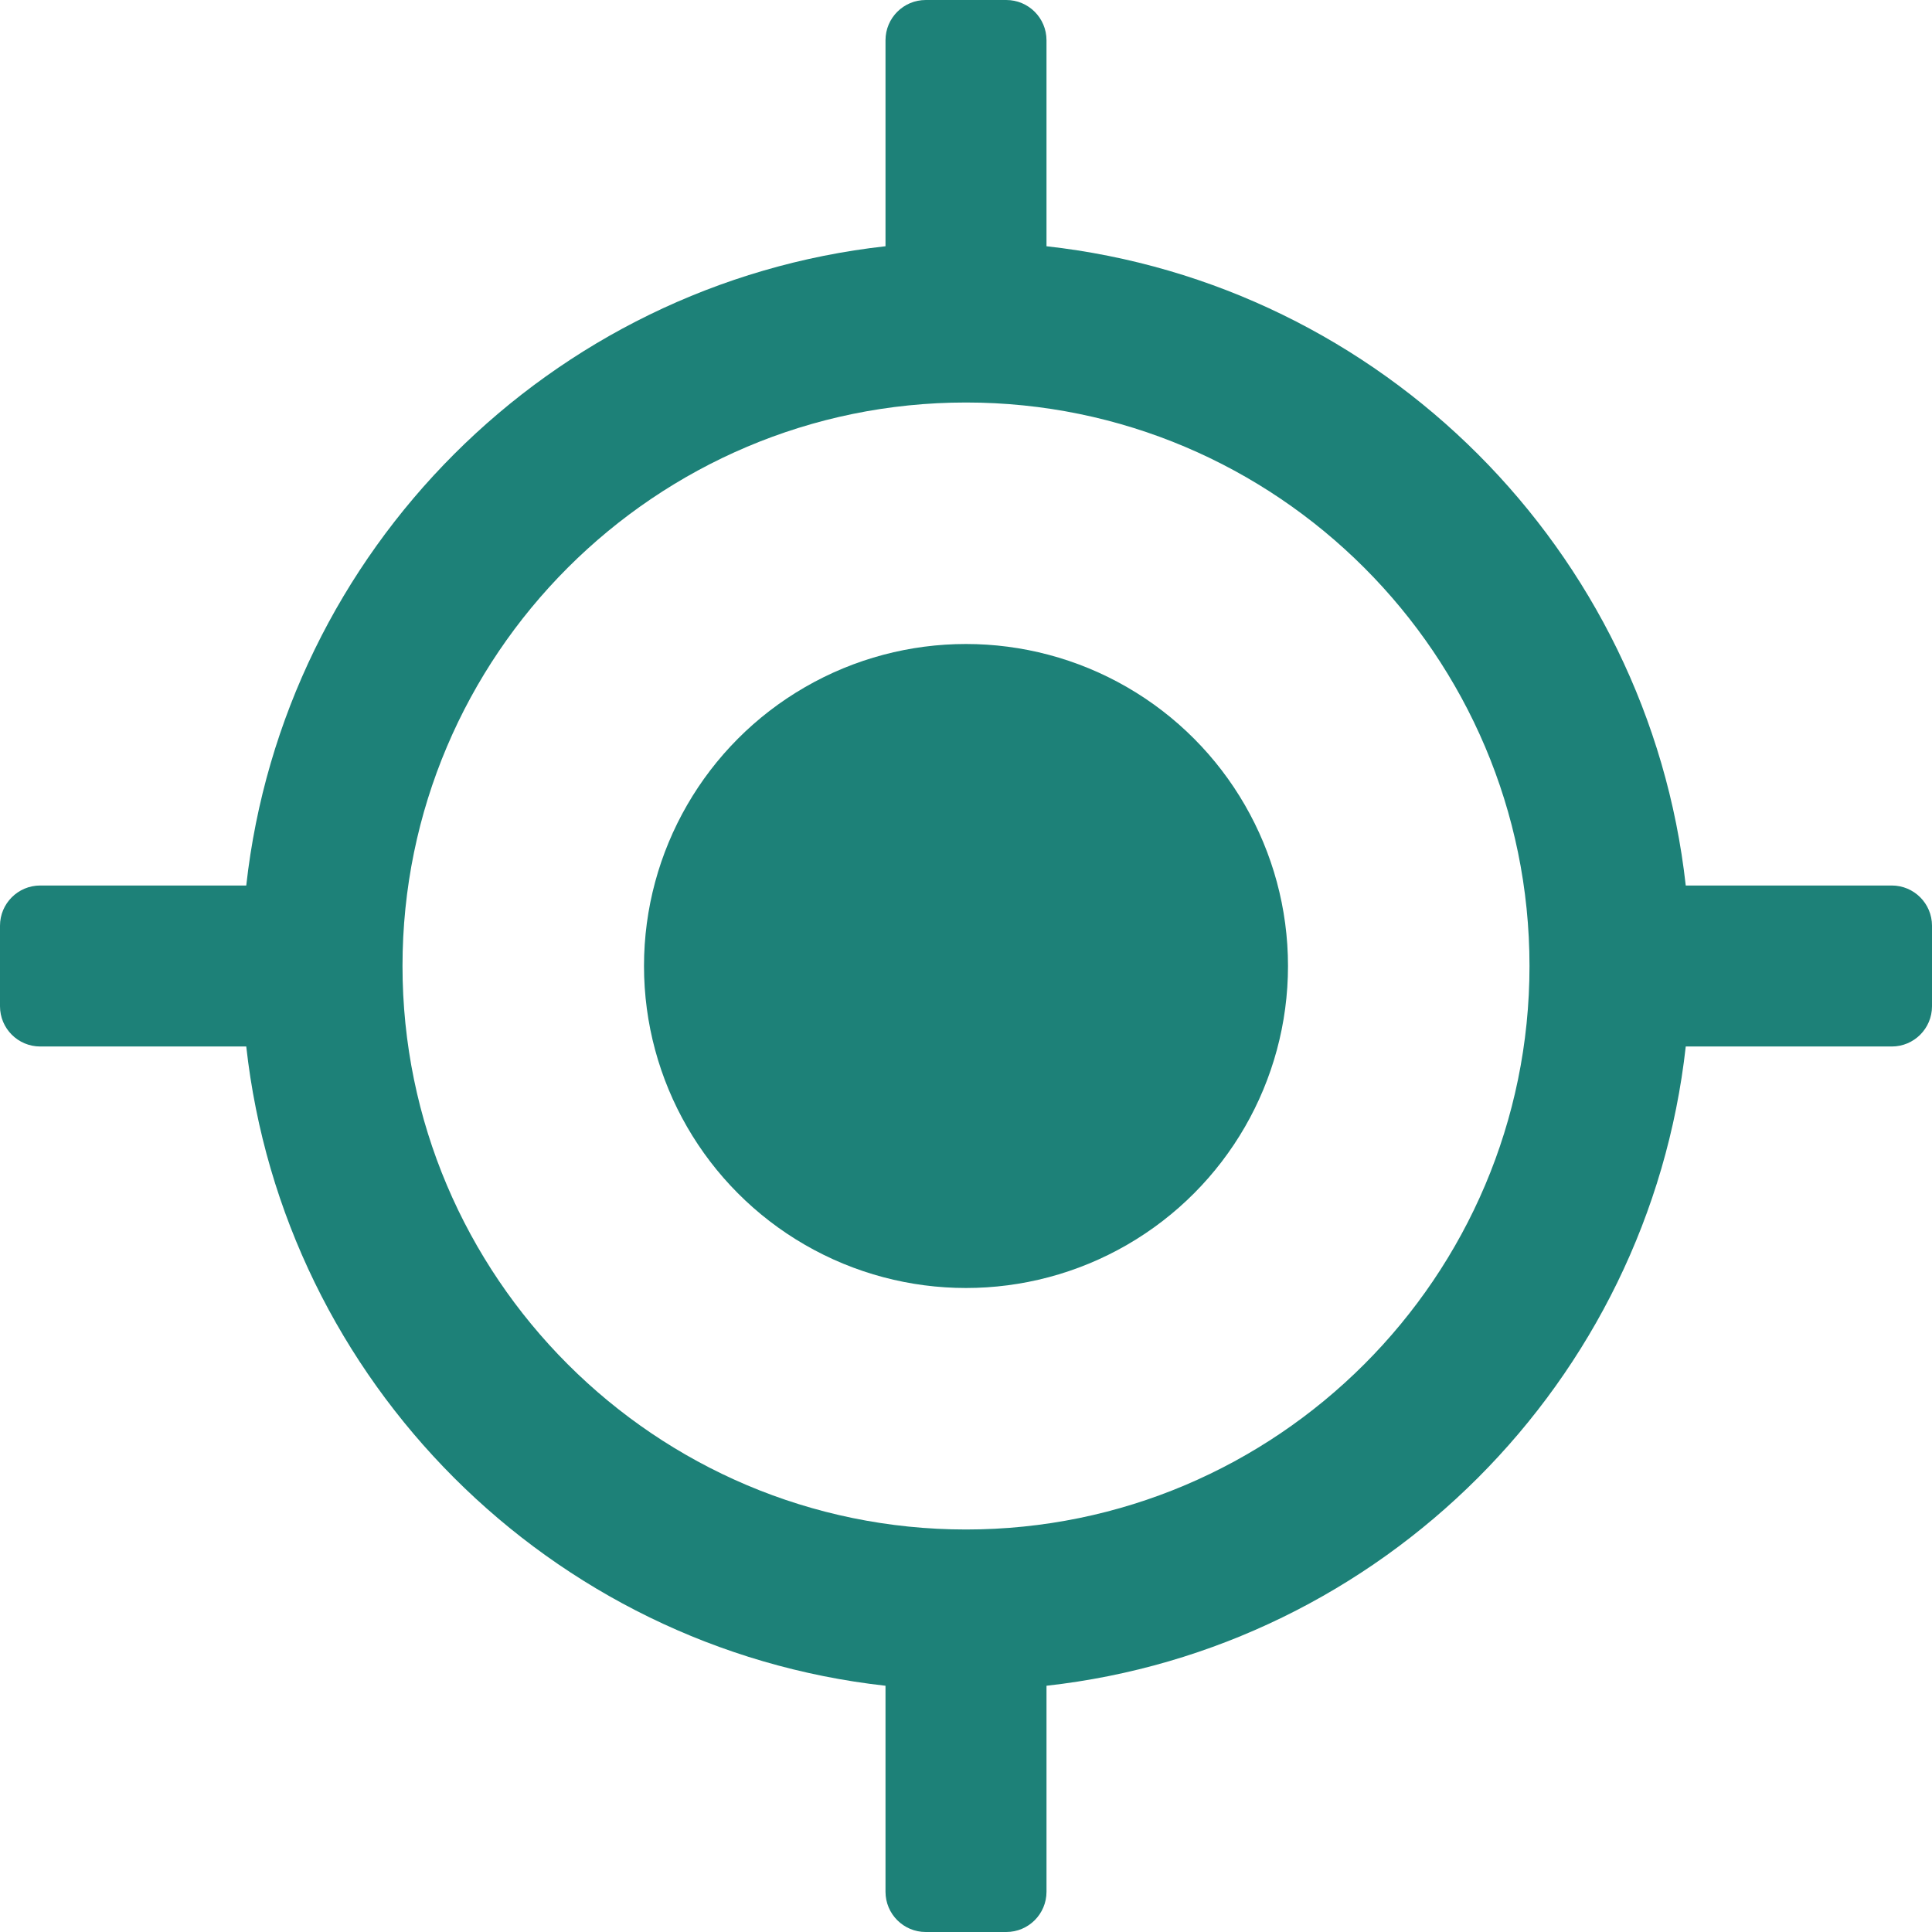
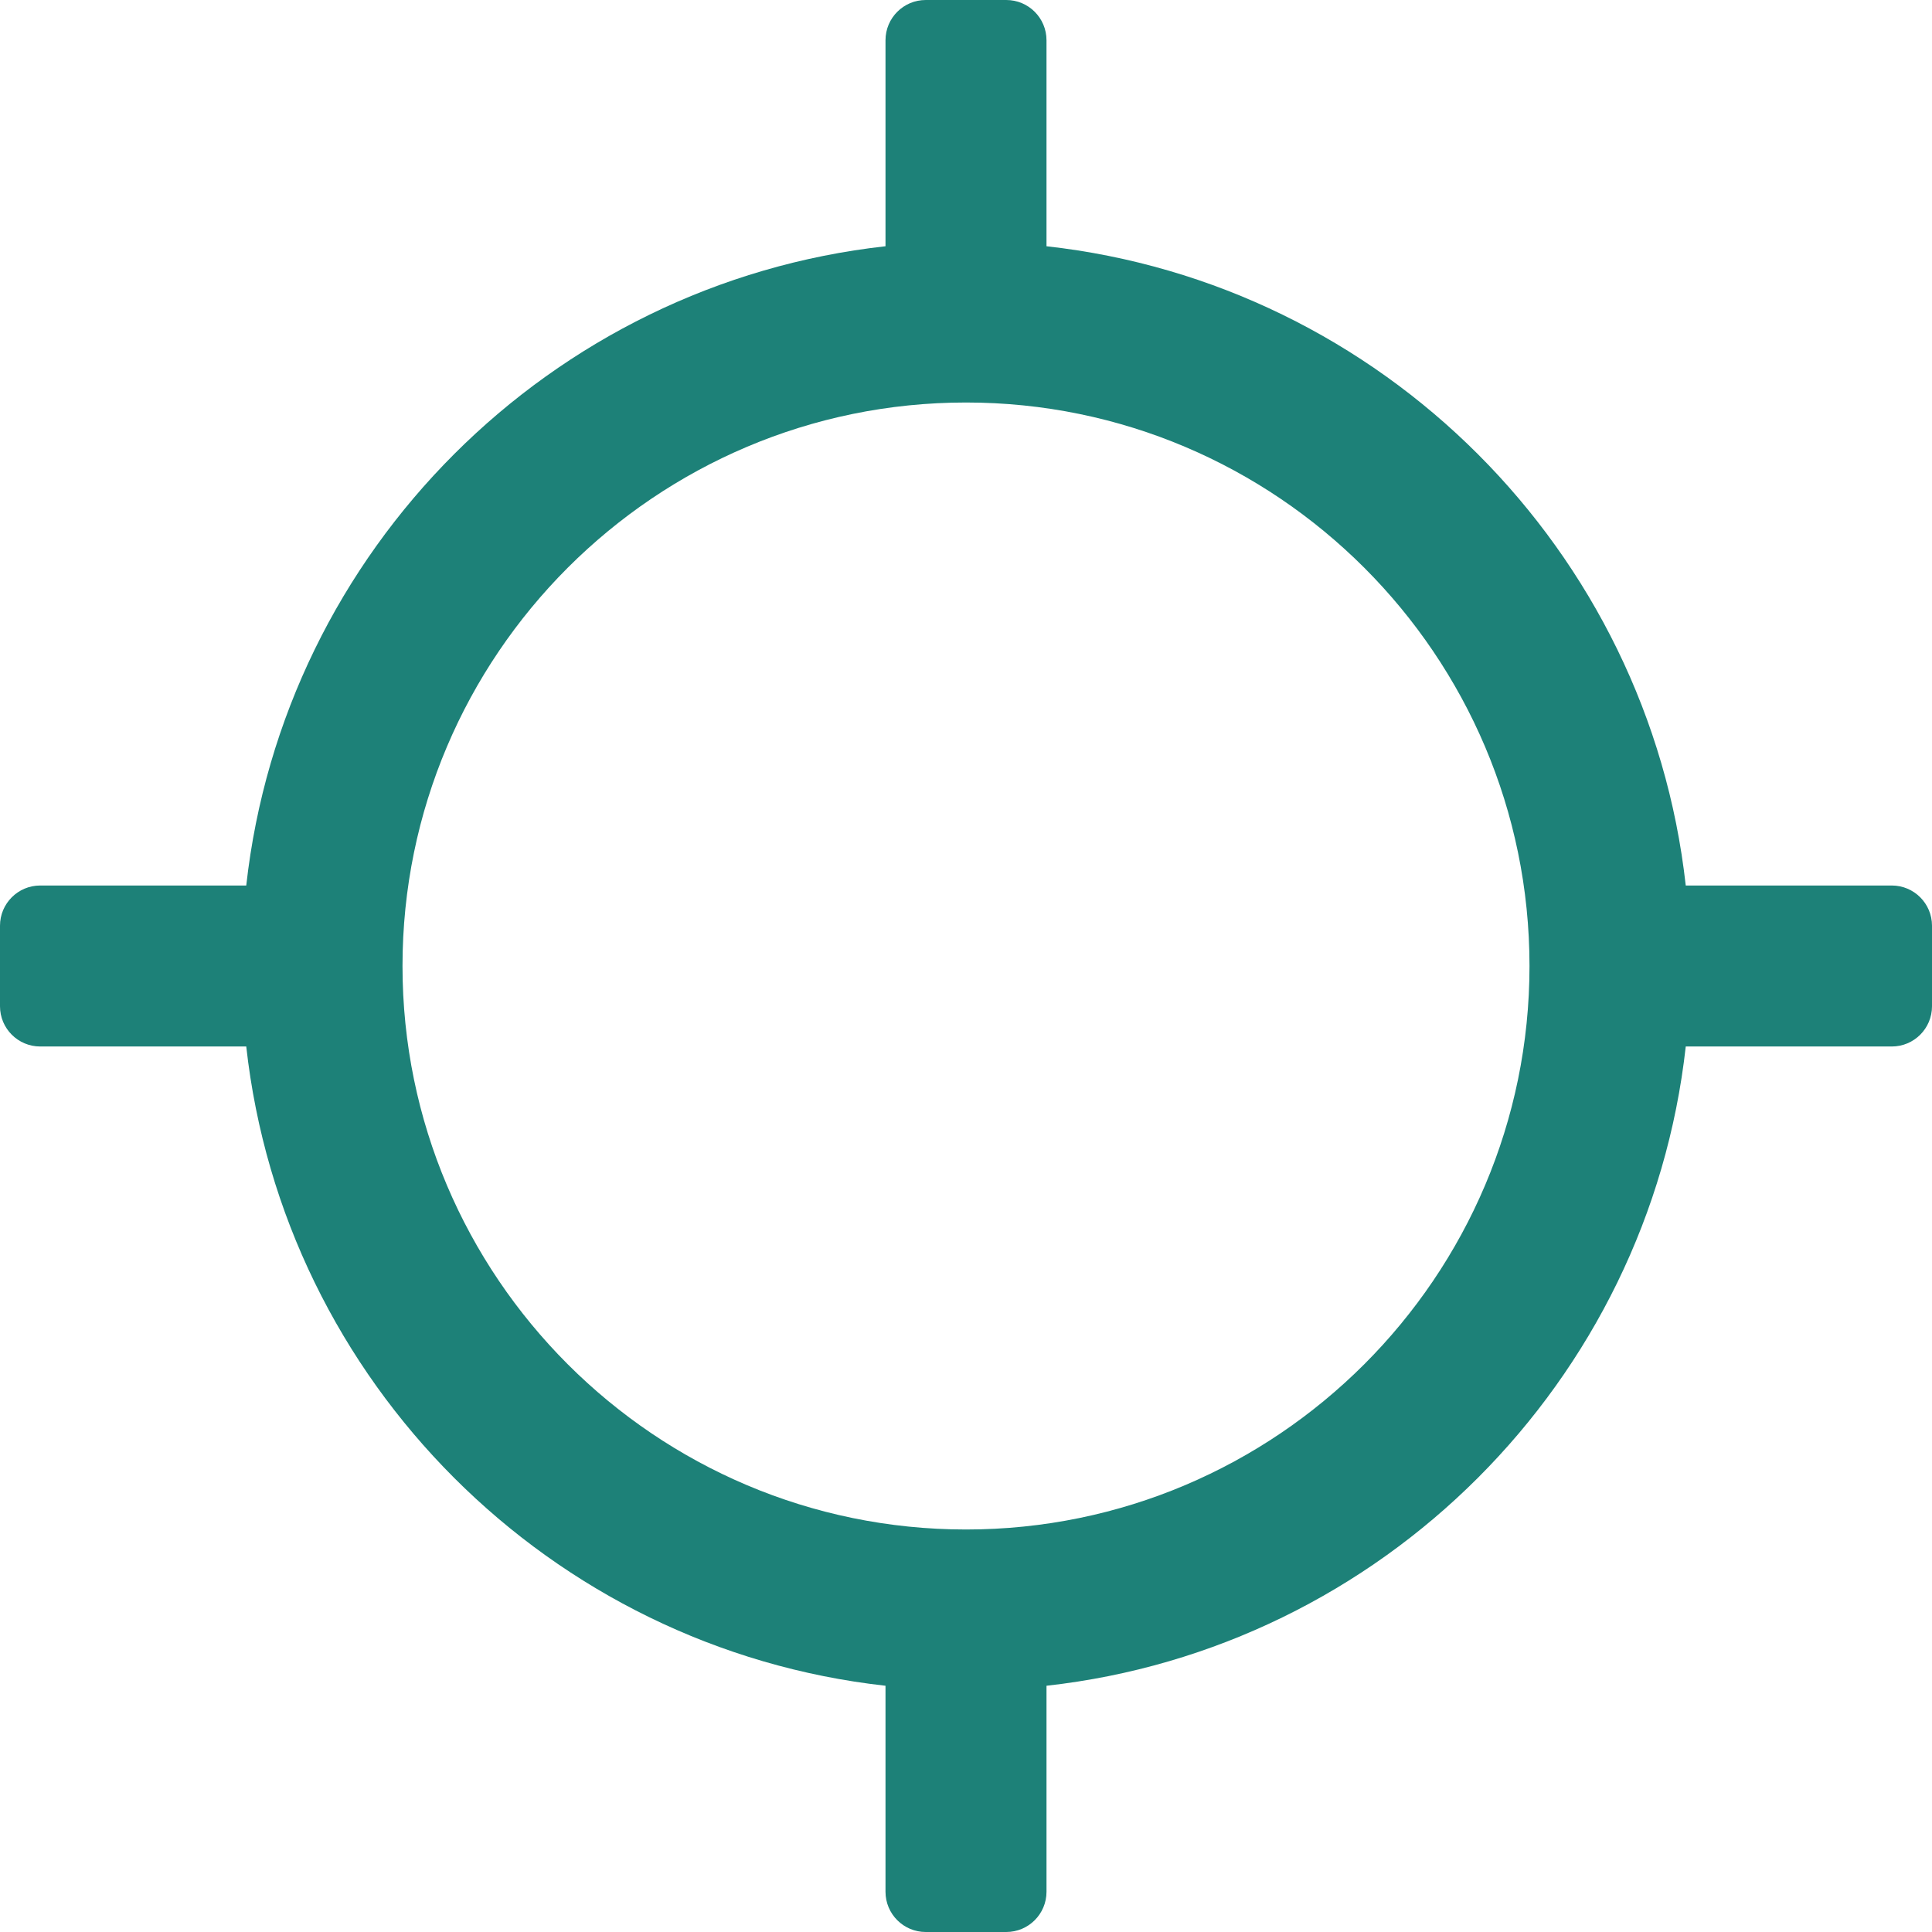
<svg xmlns="http://www.w3.org/2000/svg" version="1.1" id="Layer_1" x="0px" y="0px" viewBox="0 0 512 512" style="enable-background:new 0 0 512 512;" xml:space="preserve" width="512px" height="512px">
  <g>
    <g>
      <g>
        <g>
-           <circle cx="256" cy="256" r="85.333" data-original="#000000" class="active-path" data-old_color="#000000" fill="#1D8178" />
          <path d="M501.333,234.667h-54.592c-9.875-88.837-80.561-159.533-169.408-169.409V10.667C277.333,4.771,272.563,0,266.667,0     h-21.333c-5.896,0-10.667,4.771-10.667,10.667v54.591C145.82,75.134,75.134,145.829,65.259,234.667H10.667     C4.771,234.667,0,239.438,0,245.333v21.333c0,5.896,4.771,10.667,10.667,10.667h54.592     c9.875,88.837,80.561,159.533,169.408,169.409v54.591c0,5.896,4.771,10.667,10.667,10.667h21.333     c5.896,0,10.667-4.771,10.667-10.667v-54.591c88.846-9.876,159.533-80.572,169.408-169.409h54.592     c5.896,0,10.667-4.771,10.667-10.667v-21.333C512,239.438,507.229,234.667,501.333,234.667z M256,405.333     c-82.333,0-149.333-66.99-149.333-149.333s67-149.333,149.333-149.333S405.333,173.656,405.333,256S338.333,405.333,256,405.333z     " data-original="#000000" class="active-path" data-old_color="#000000" fill="#1D8178" />
        </g>
      </g>
    </g>
  </g>
</svg>